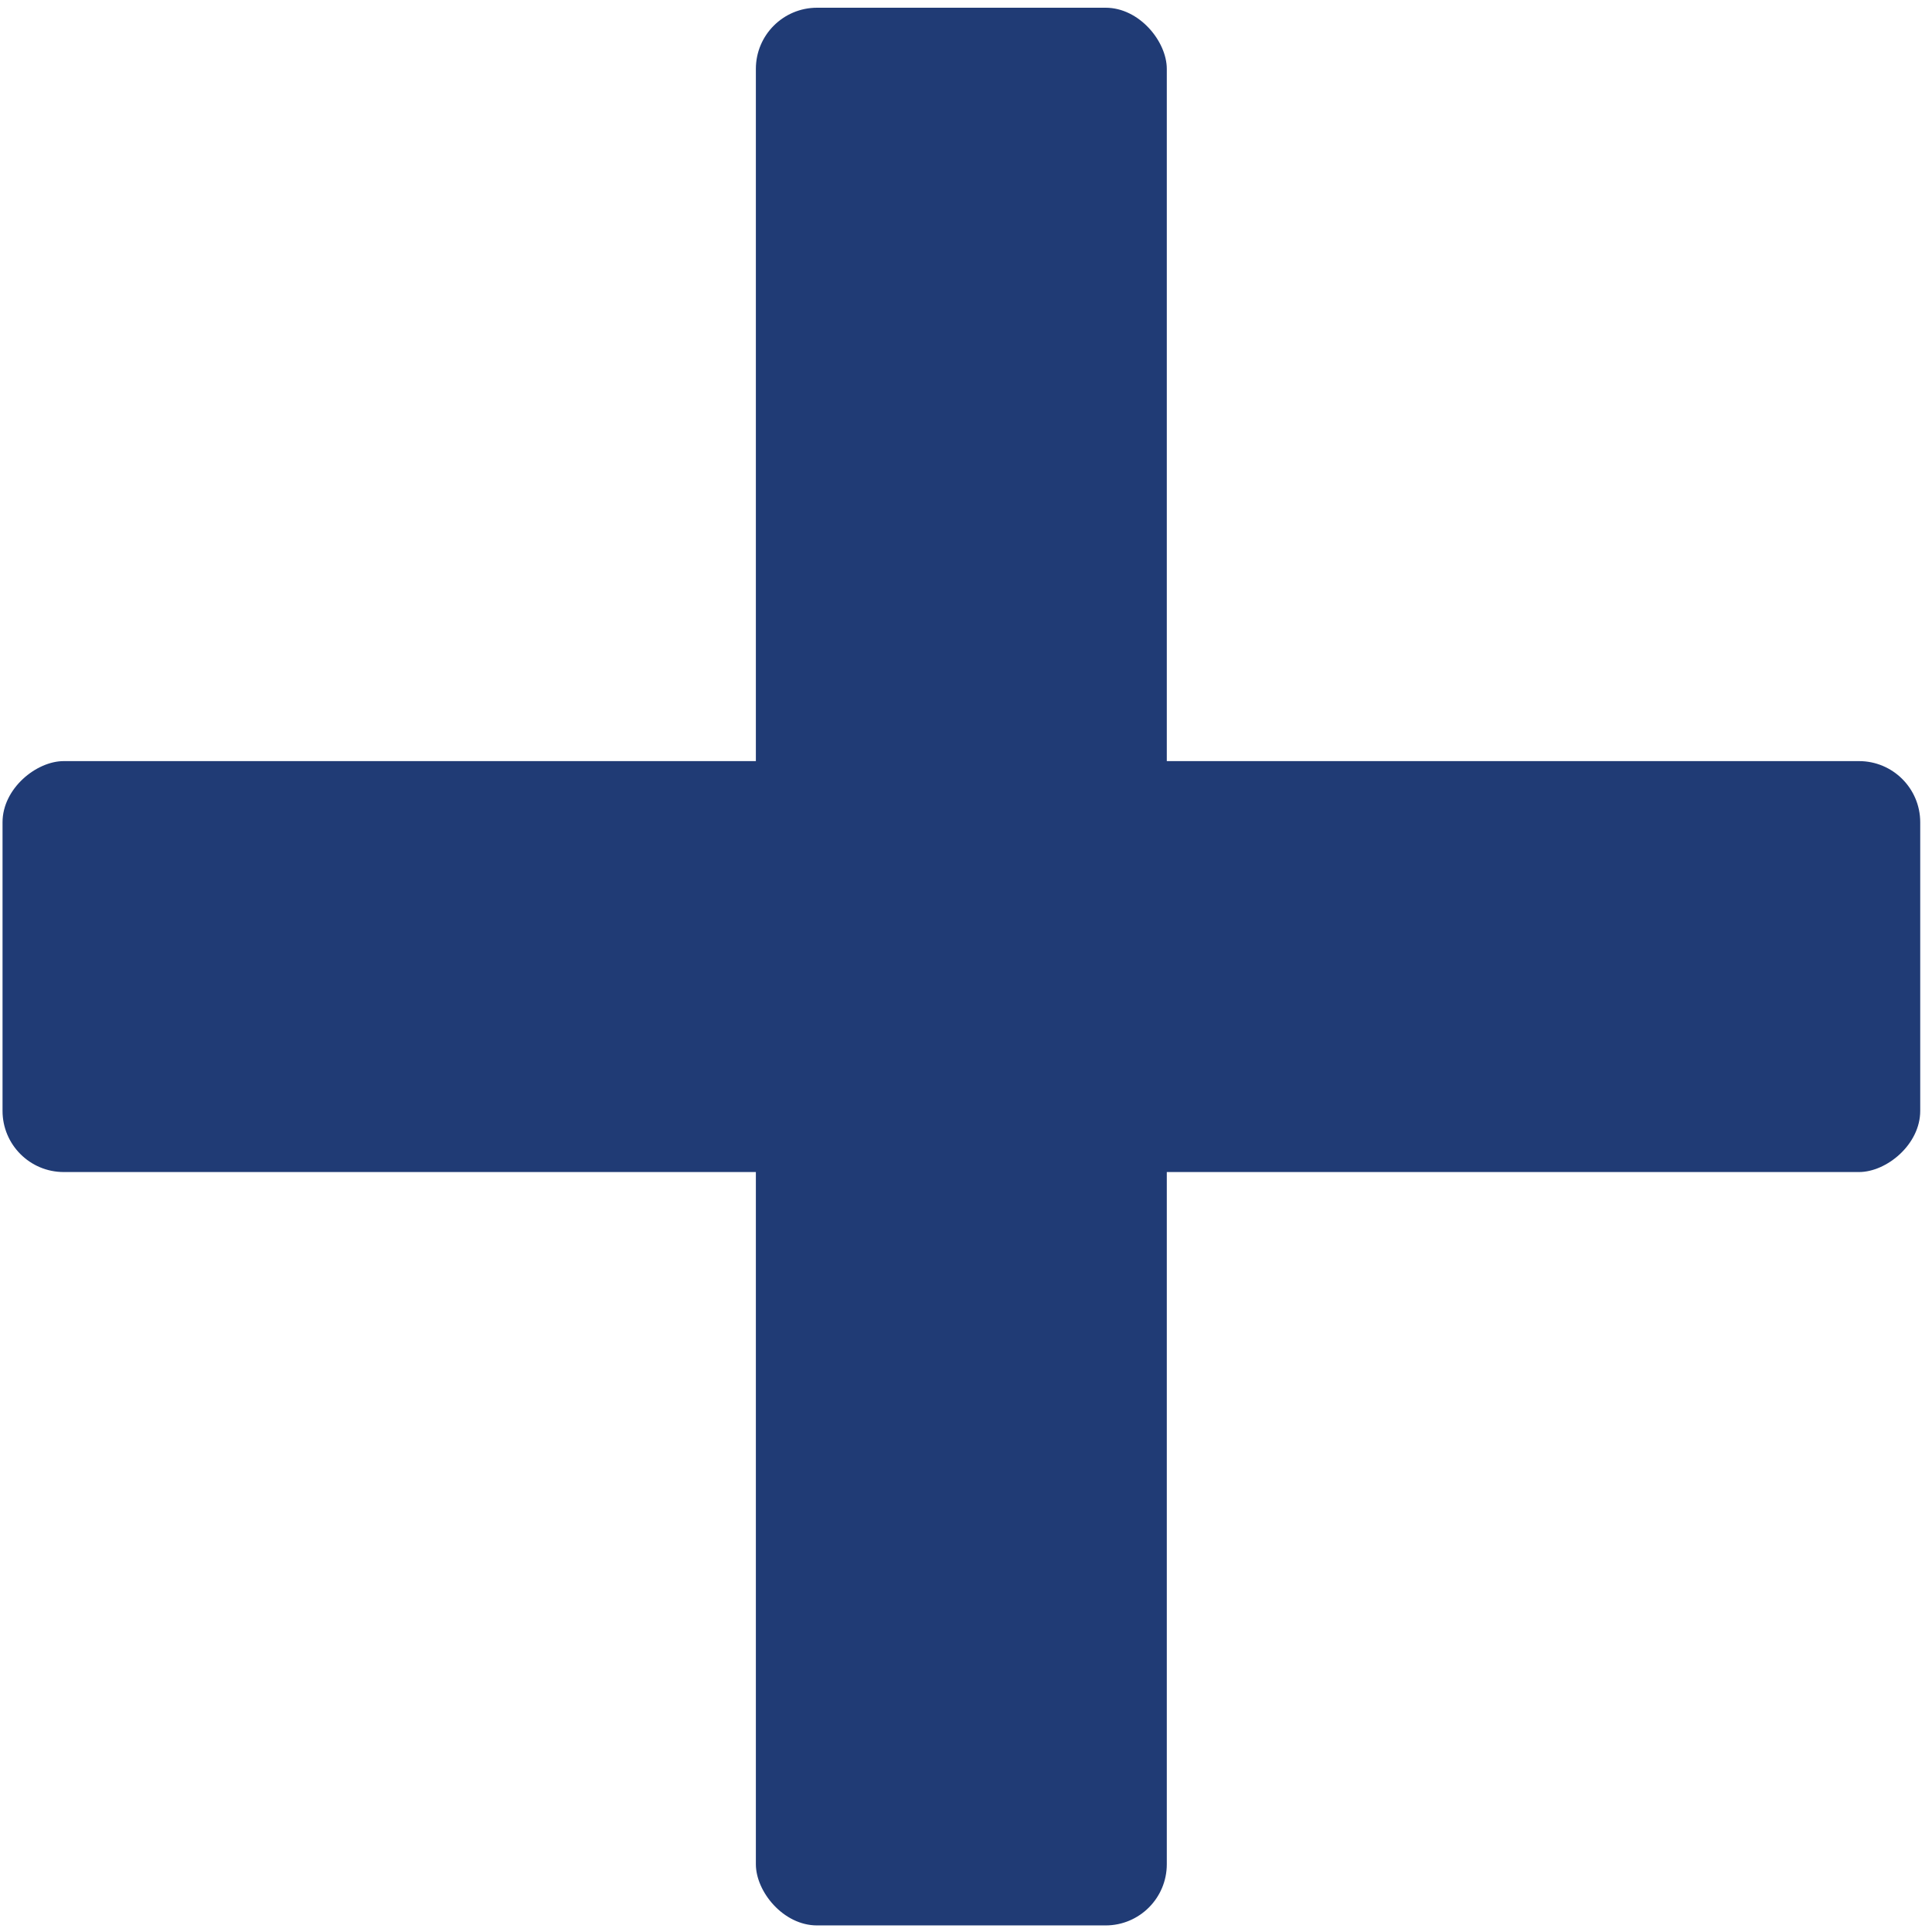
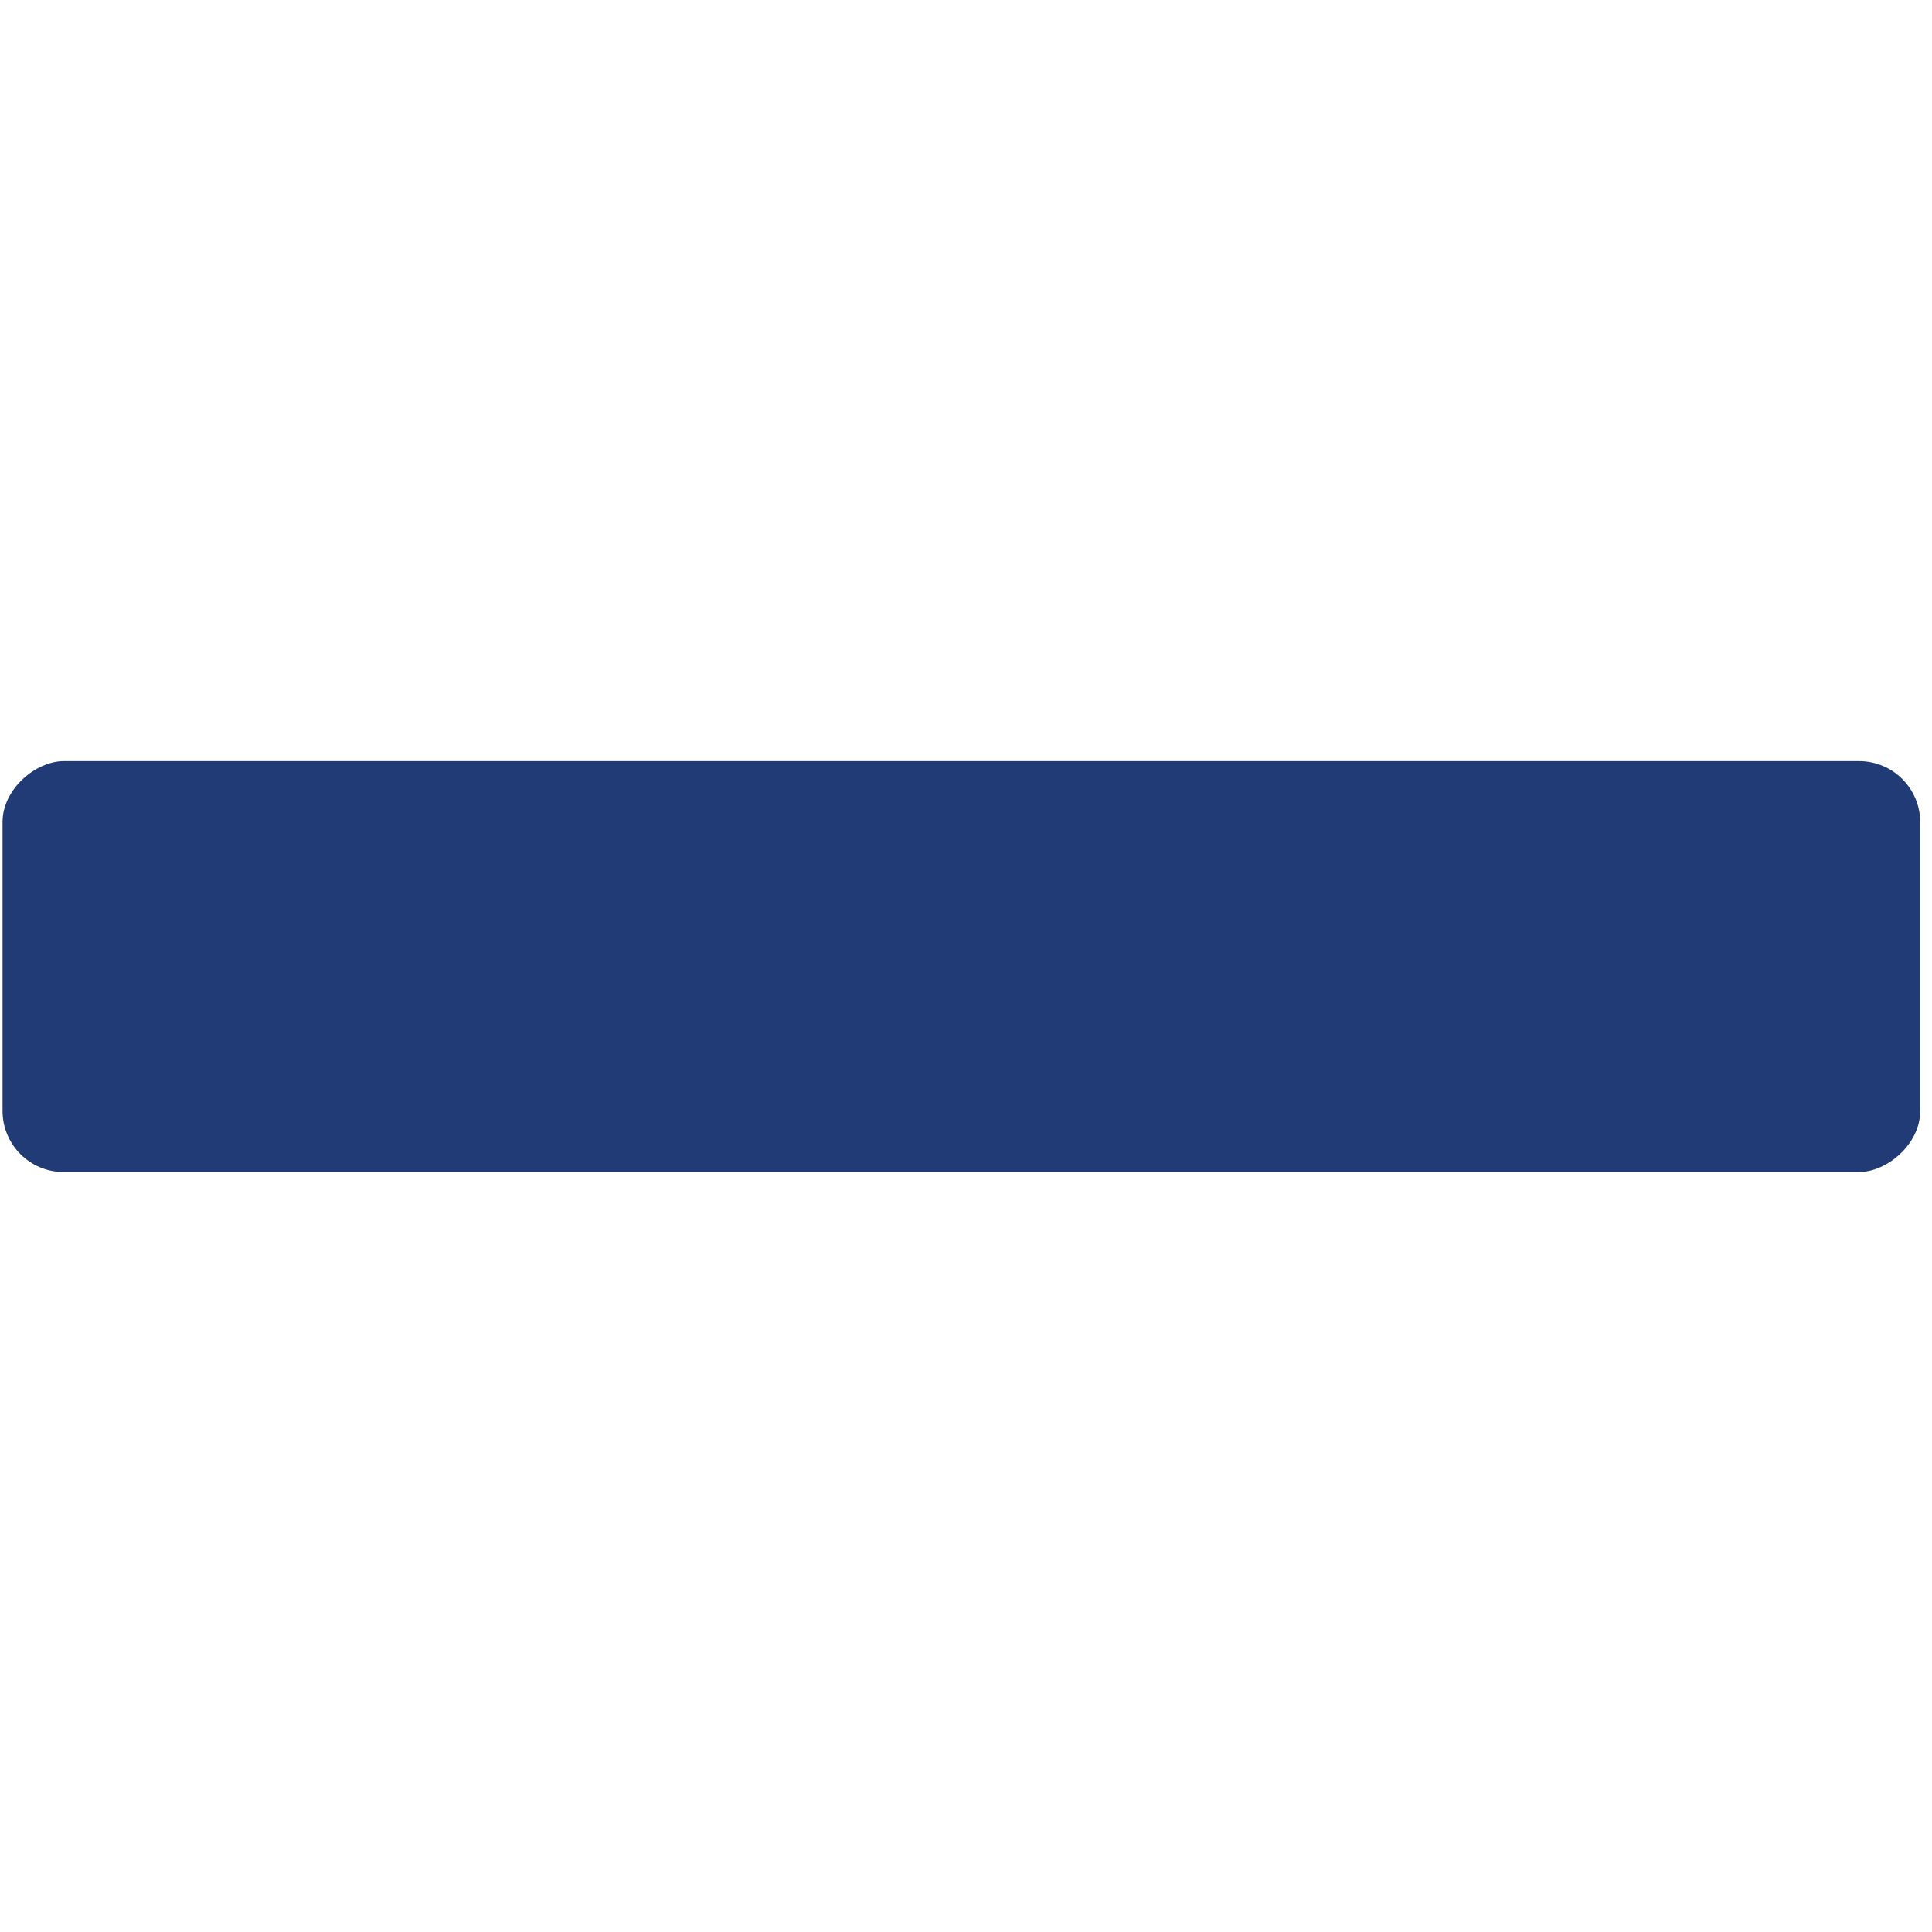
<svg xmlns="http://www.w3.org/2000/svg" width="135" height="135" viewBox="0 0 135 135" fill="none">
-   <rect x="52.817" y="0.54" width="28.714" height="134" rx="4.275" fill="#203B75" />
  <rect x="0.177" y="81.897" width="28.714" height="134" rx="4.275" transform="rotate(-90 0.177 81.897)" fill="#203B75" />
</svg>